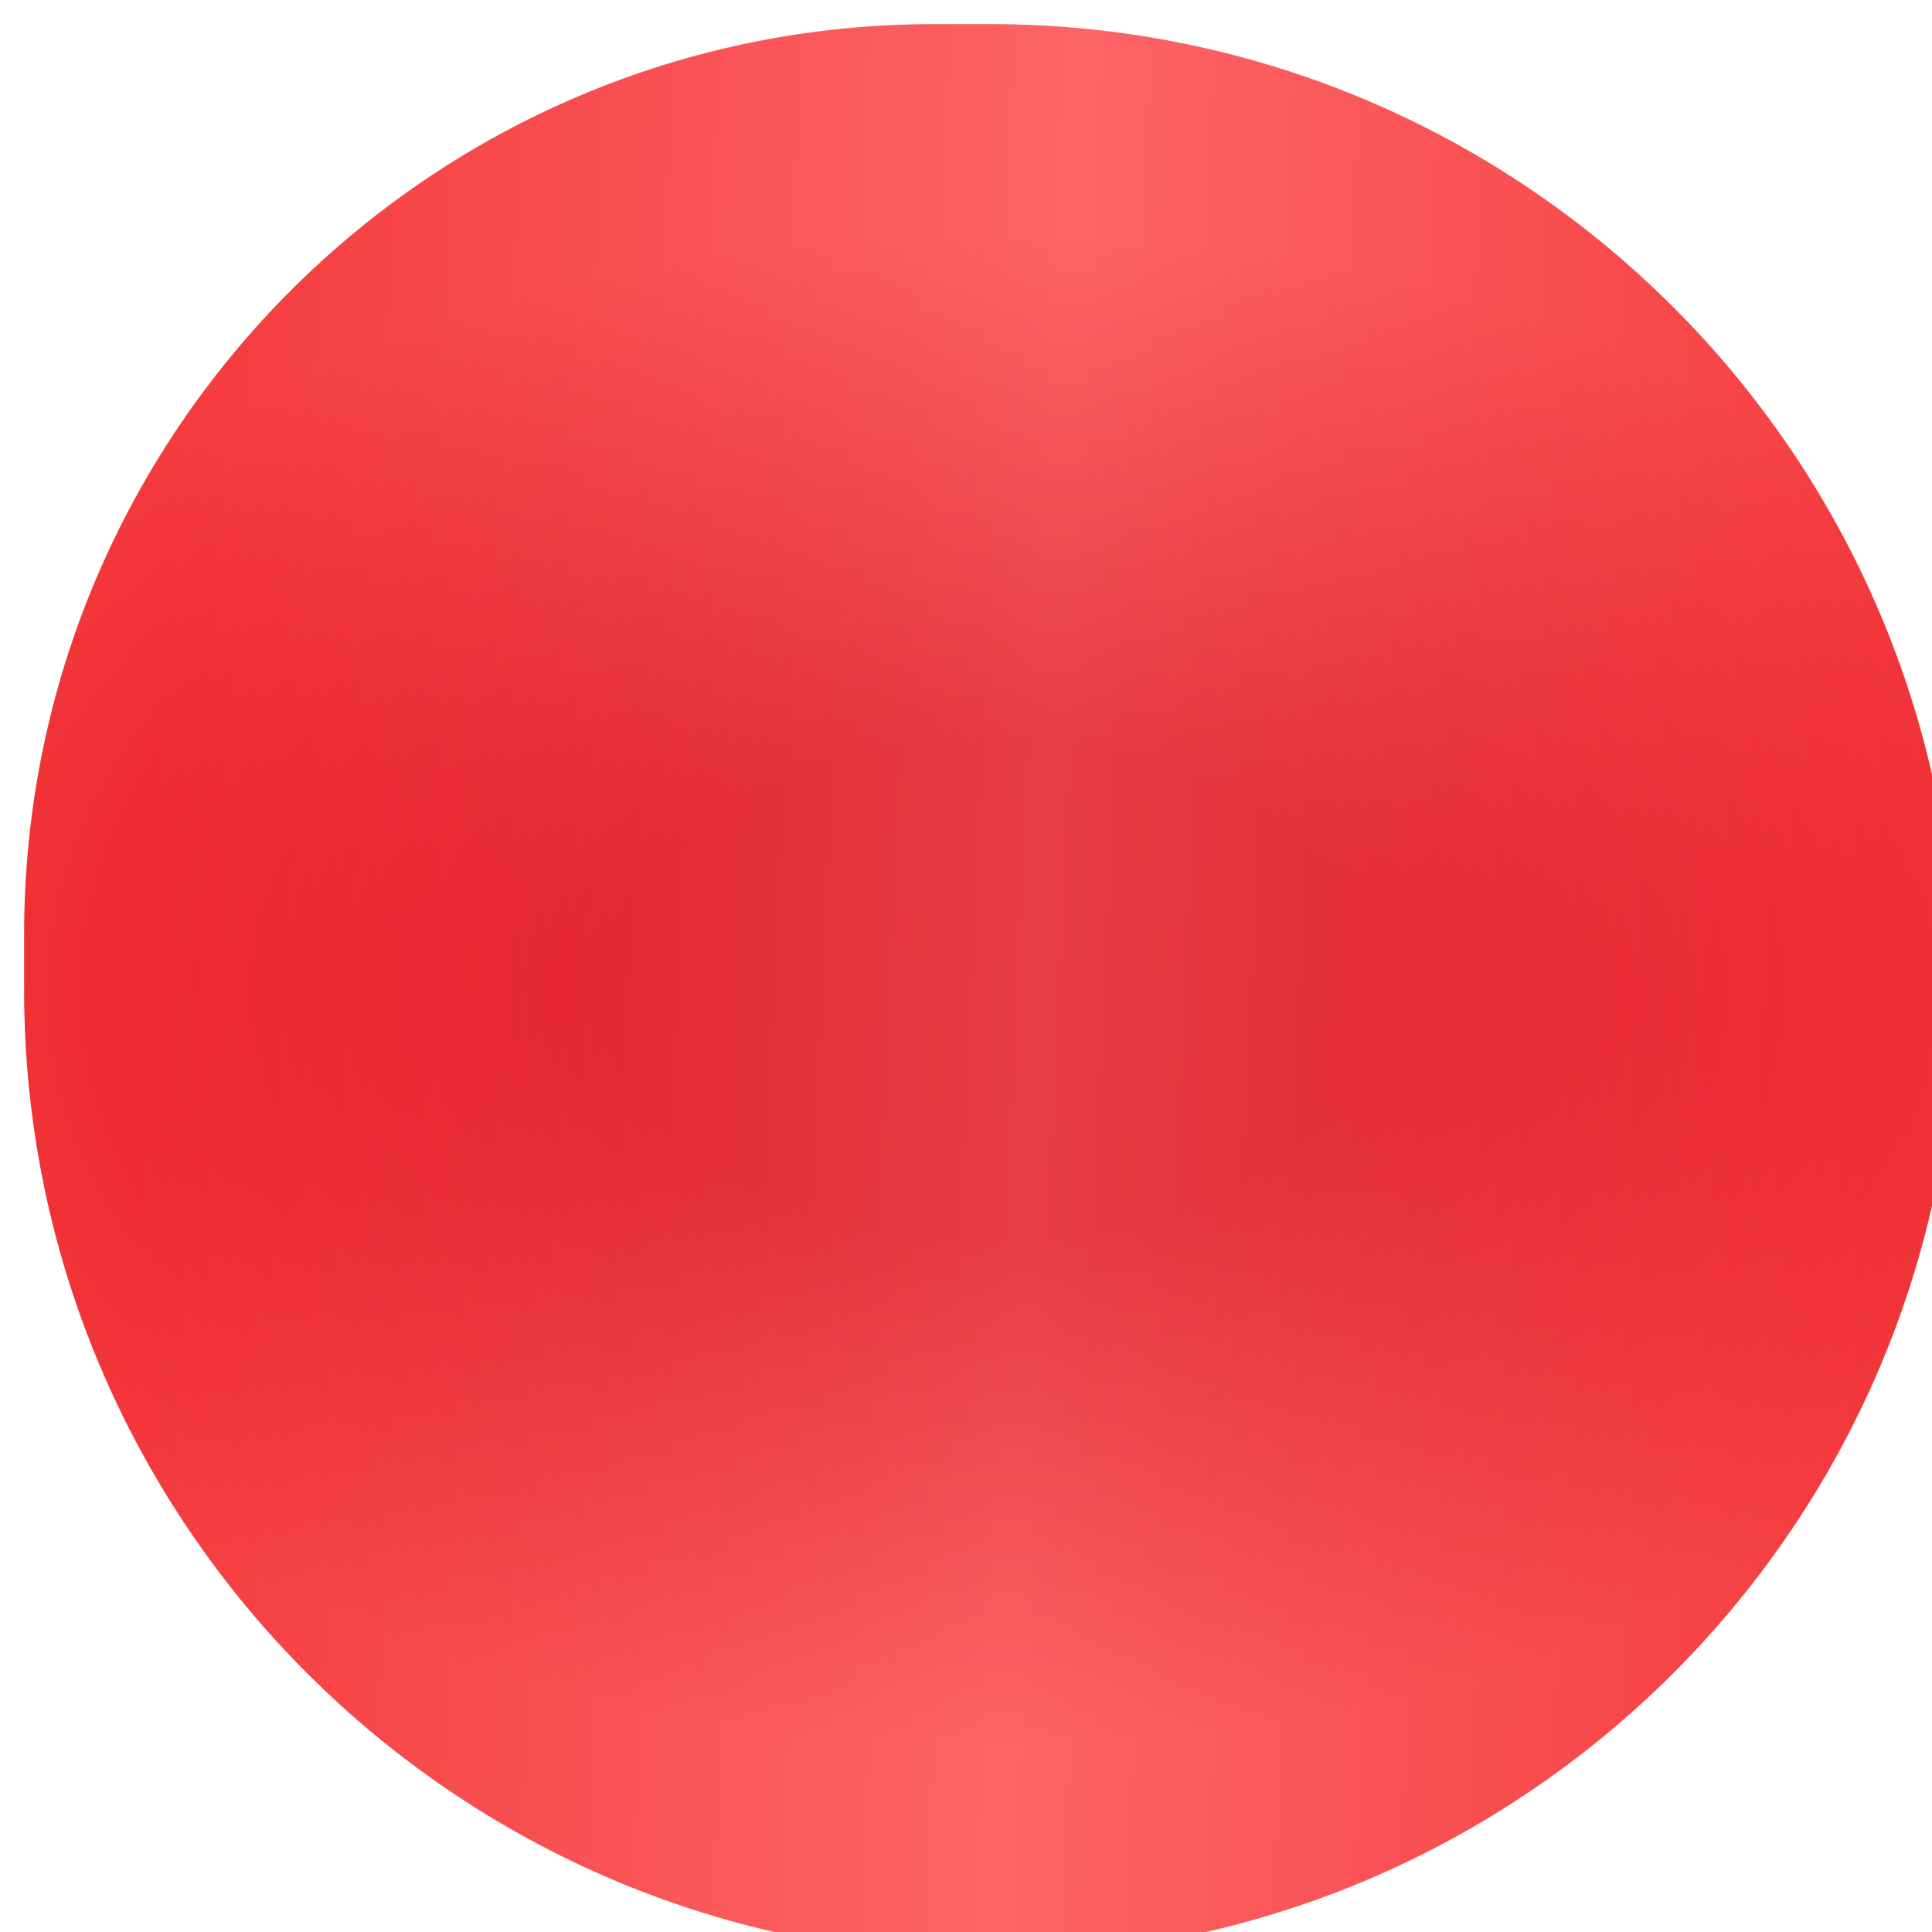
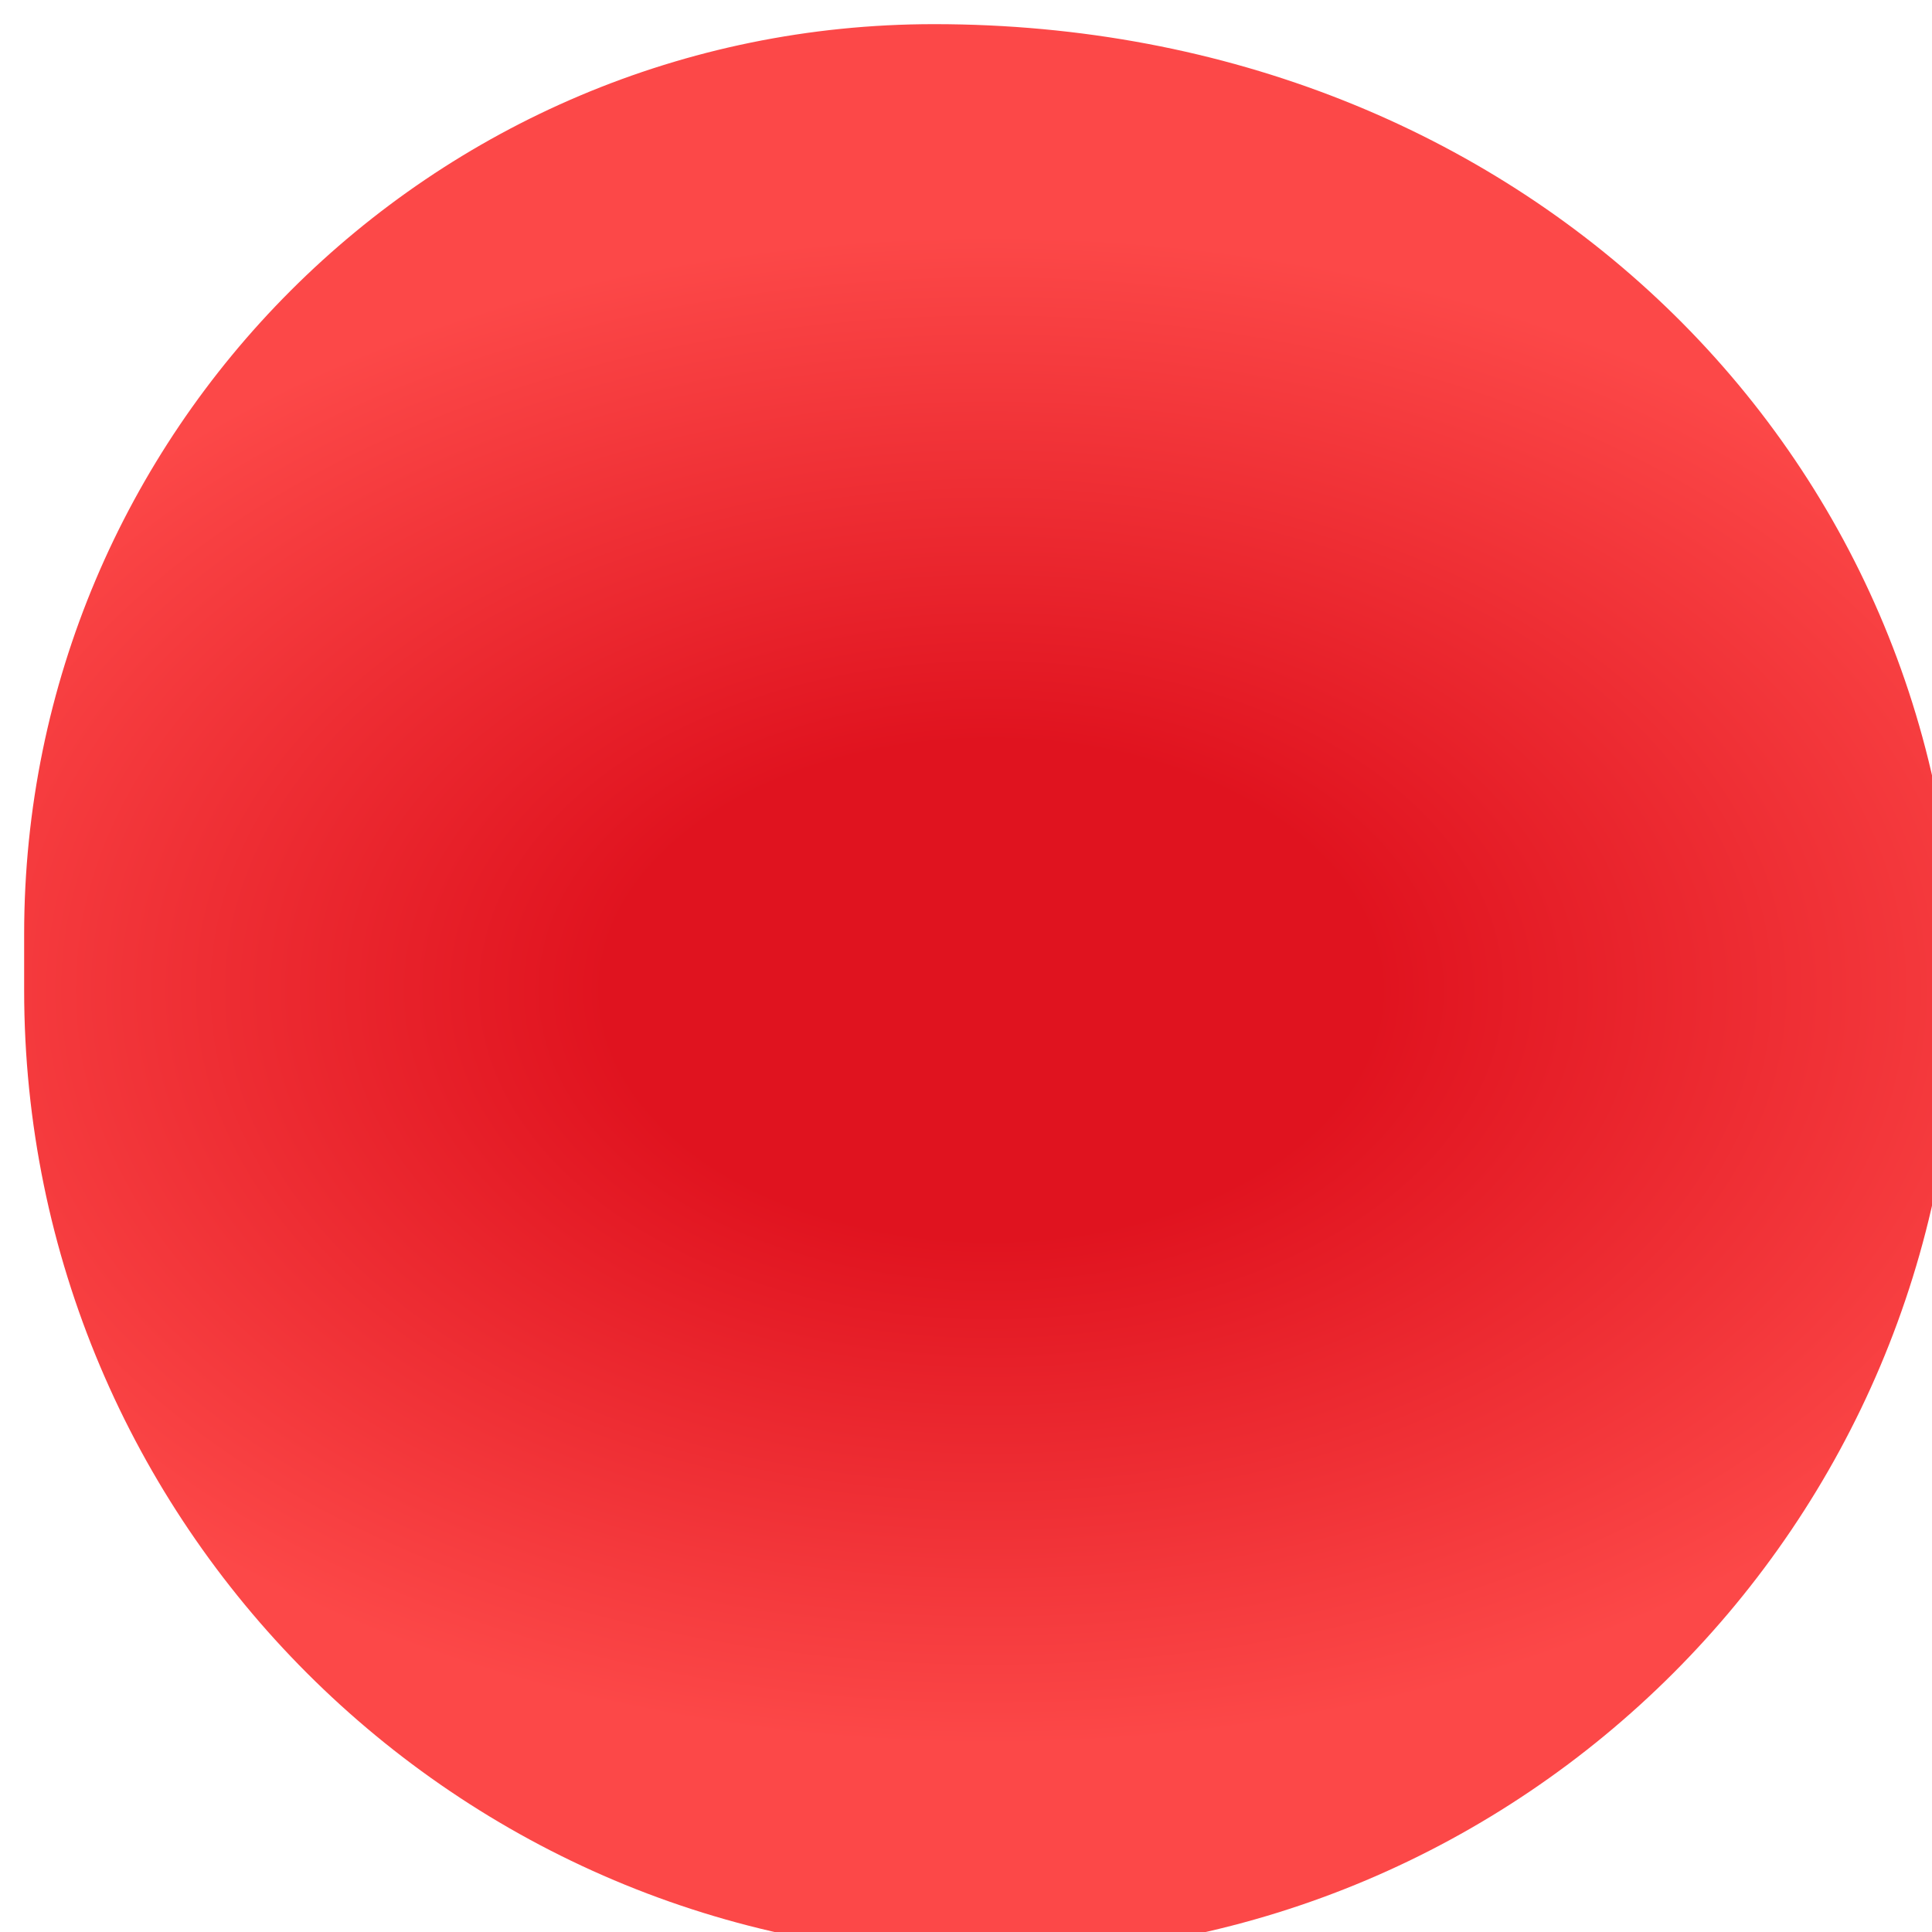
<svg xmlns="http://www.w3.org/2000/svg" width="400" height="400" viewBox="0 0 400 400" fill="none">
  <g filter="url(#filter0_i_44_2977)">
-     <path d="M4.74741e-05 188.387C2.12549e-05 84.344 84.344 0 188.387 0L200 0C310.457 0 400 89.543 400 200C400 310.457 310.457 400 200 400C89.543 400 2.00885e-05 310.457 4.48689e-05 200L4.74741e-05 188.387Z" fill="url(#paint0_radial_44_2977)" />
-     <path d="M4.74741e-05 188.387C2.12549e-05 84.344 84.344 0 188.387 0L200 0C310.457 0 400 89.543 400 200C400 310.457 310.457 400 200 400C89.543 400 2.00885e-05 310.457 4.48689e-05 200L4.74741e-05 188.387Z" fill="url(#paint1_linear_44_2977)" fill-opacity="0.25" />
+     <path d="M4.74741e-05 188.387C2.12549e-05 84.344 84.344 0 188.387 0C310.457 0 400 89.543 400 200C400 310.457 310.457 400 200 400C89.543 400 2.00885e-05 310.457 4.48689e-05 200L4.74741e-05 188.387Z" fill="url(#paint0_radial_44_2977)" />
  </g>
  <defs>
    <filter id="filter0_i_44_2977" x="0" y="0" width="420" height="420" filterUnits="userSpaceOnUse" color-interpolation-filters="sRGB">
      <feFlood flood-opacity="0" result="BackgroundImageFix" />
      <feBlend mode="normal" in="SourceGraphic" in2="BackgroundImageFix" result="shape" />
      <feColorMatrix in="SourceAlpha" type="matrix" values="0 0 0 0 0 0 0 0 0 0 0 0 0 0 0 0 0 0 127 0" result="hardAlpha" />
      <feOffset dx="5" dy="5" />
      <feGaussianBlur stdDeviation="5" />
      <feComposite in2="hardAlpha" operator="arithmetic" k2="-1" k3="1" />
      <feColorMatrix type="matrix" values="0 0 0 0 0.971 0 0 0 0 0.528 0 0 0 0 0.528 0 0 0 1 0" />
      <feBlend mode="normal" in2="shape" result="effect1_innerShadow_44_2977" />
    </filter>
    <radialGradient id="paint0_radial_44_2977" cx="0" cy="0" r="1" gradientUnits="userSpaceOnUse" gradientTransform="translate(200.193 200) rotate(90) scale(188.235 289.946)">
      <stop offset="0.274" stop-color="#E0131F" />
      <stop offset="0.836" stop-color="#FC4848" />
    </radialGradient>
    <linearGradient id="paint1_linear_44_2977" x1="23.684" y1="200.685" x2="393.019" y2="218.174" gradientUnits="userSpaceOnUse">
      <stop stop-color="#E0131F" />
      <stop offset="0.503" stop-color="#FFBABE" />
      <stop offset="1" stop-color="#E0131F" />
    </linearGradient>
  </defs>
</svg>